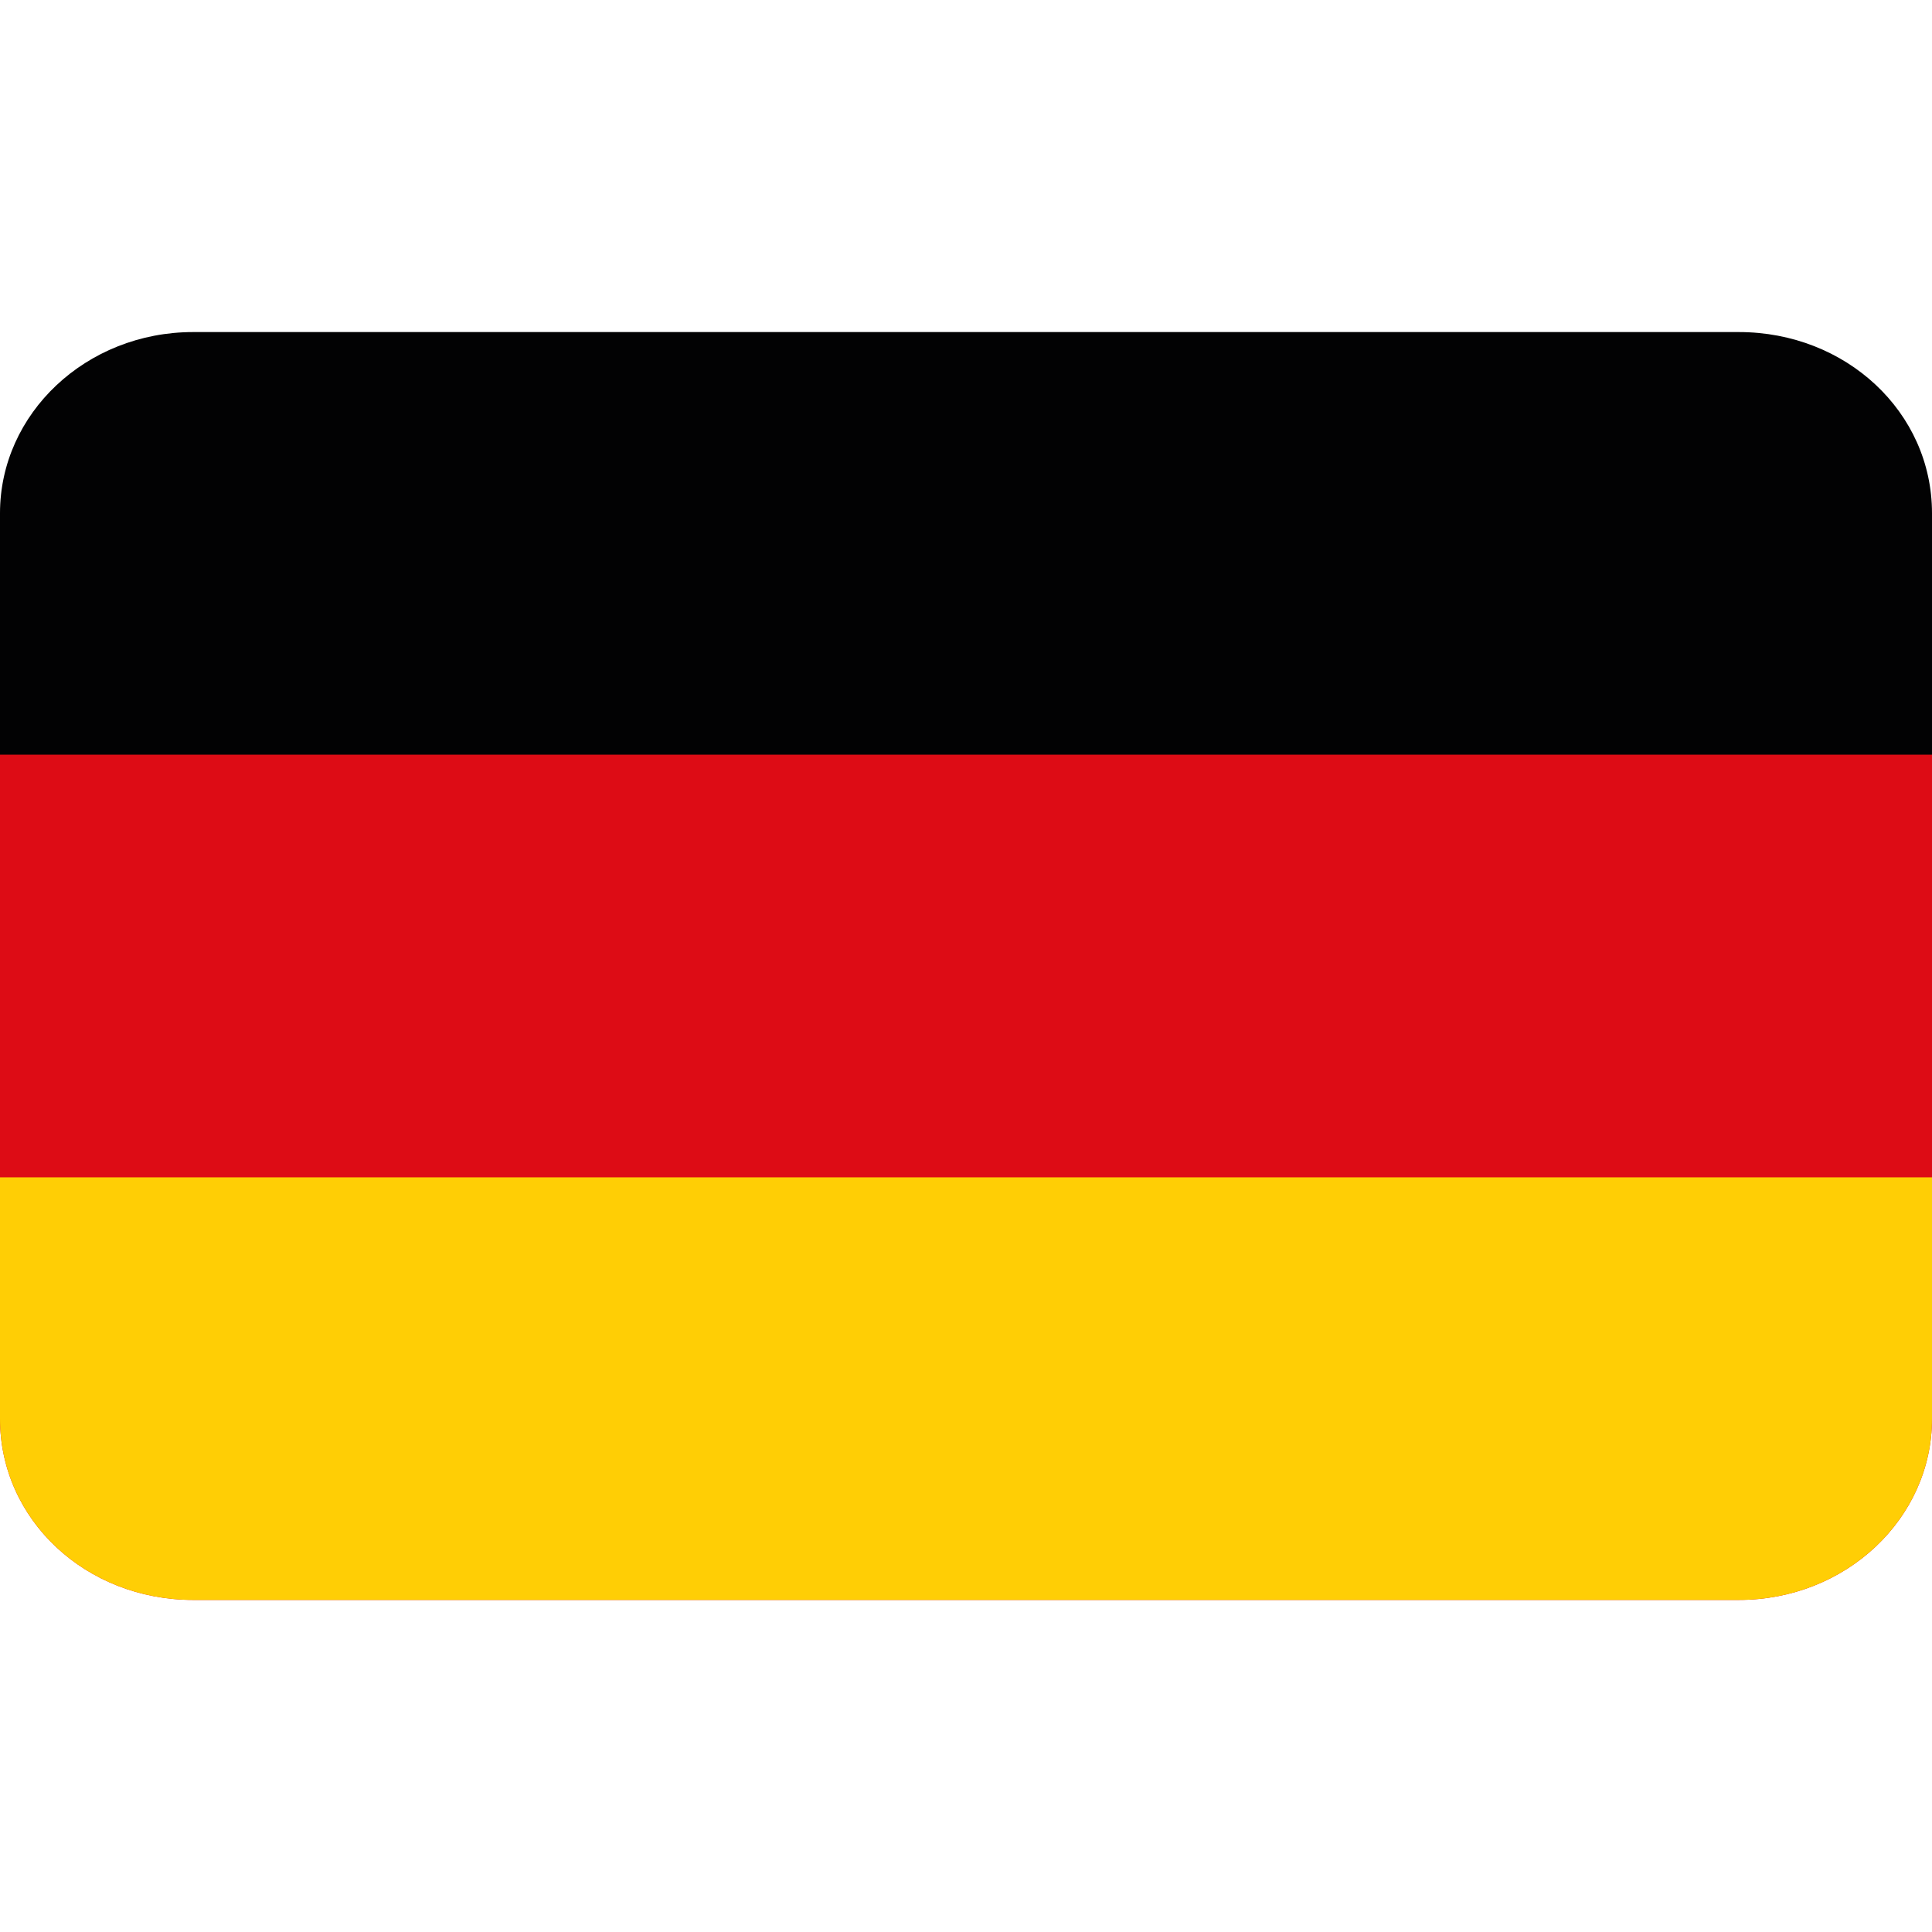
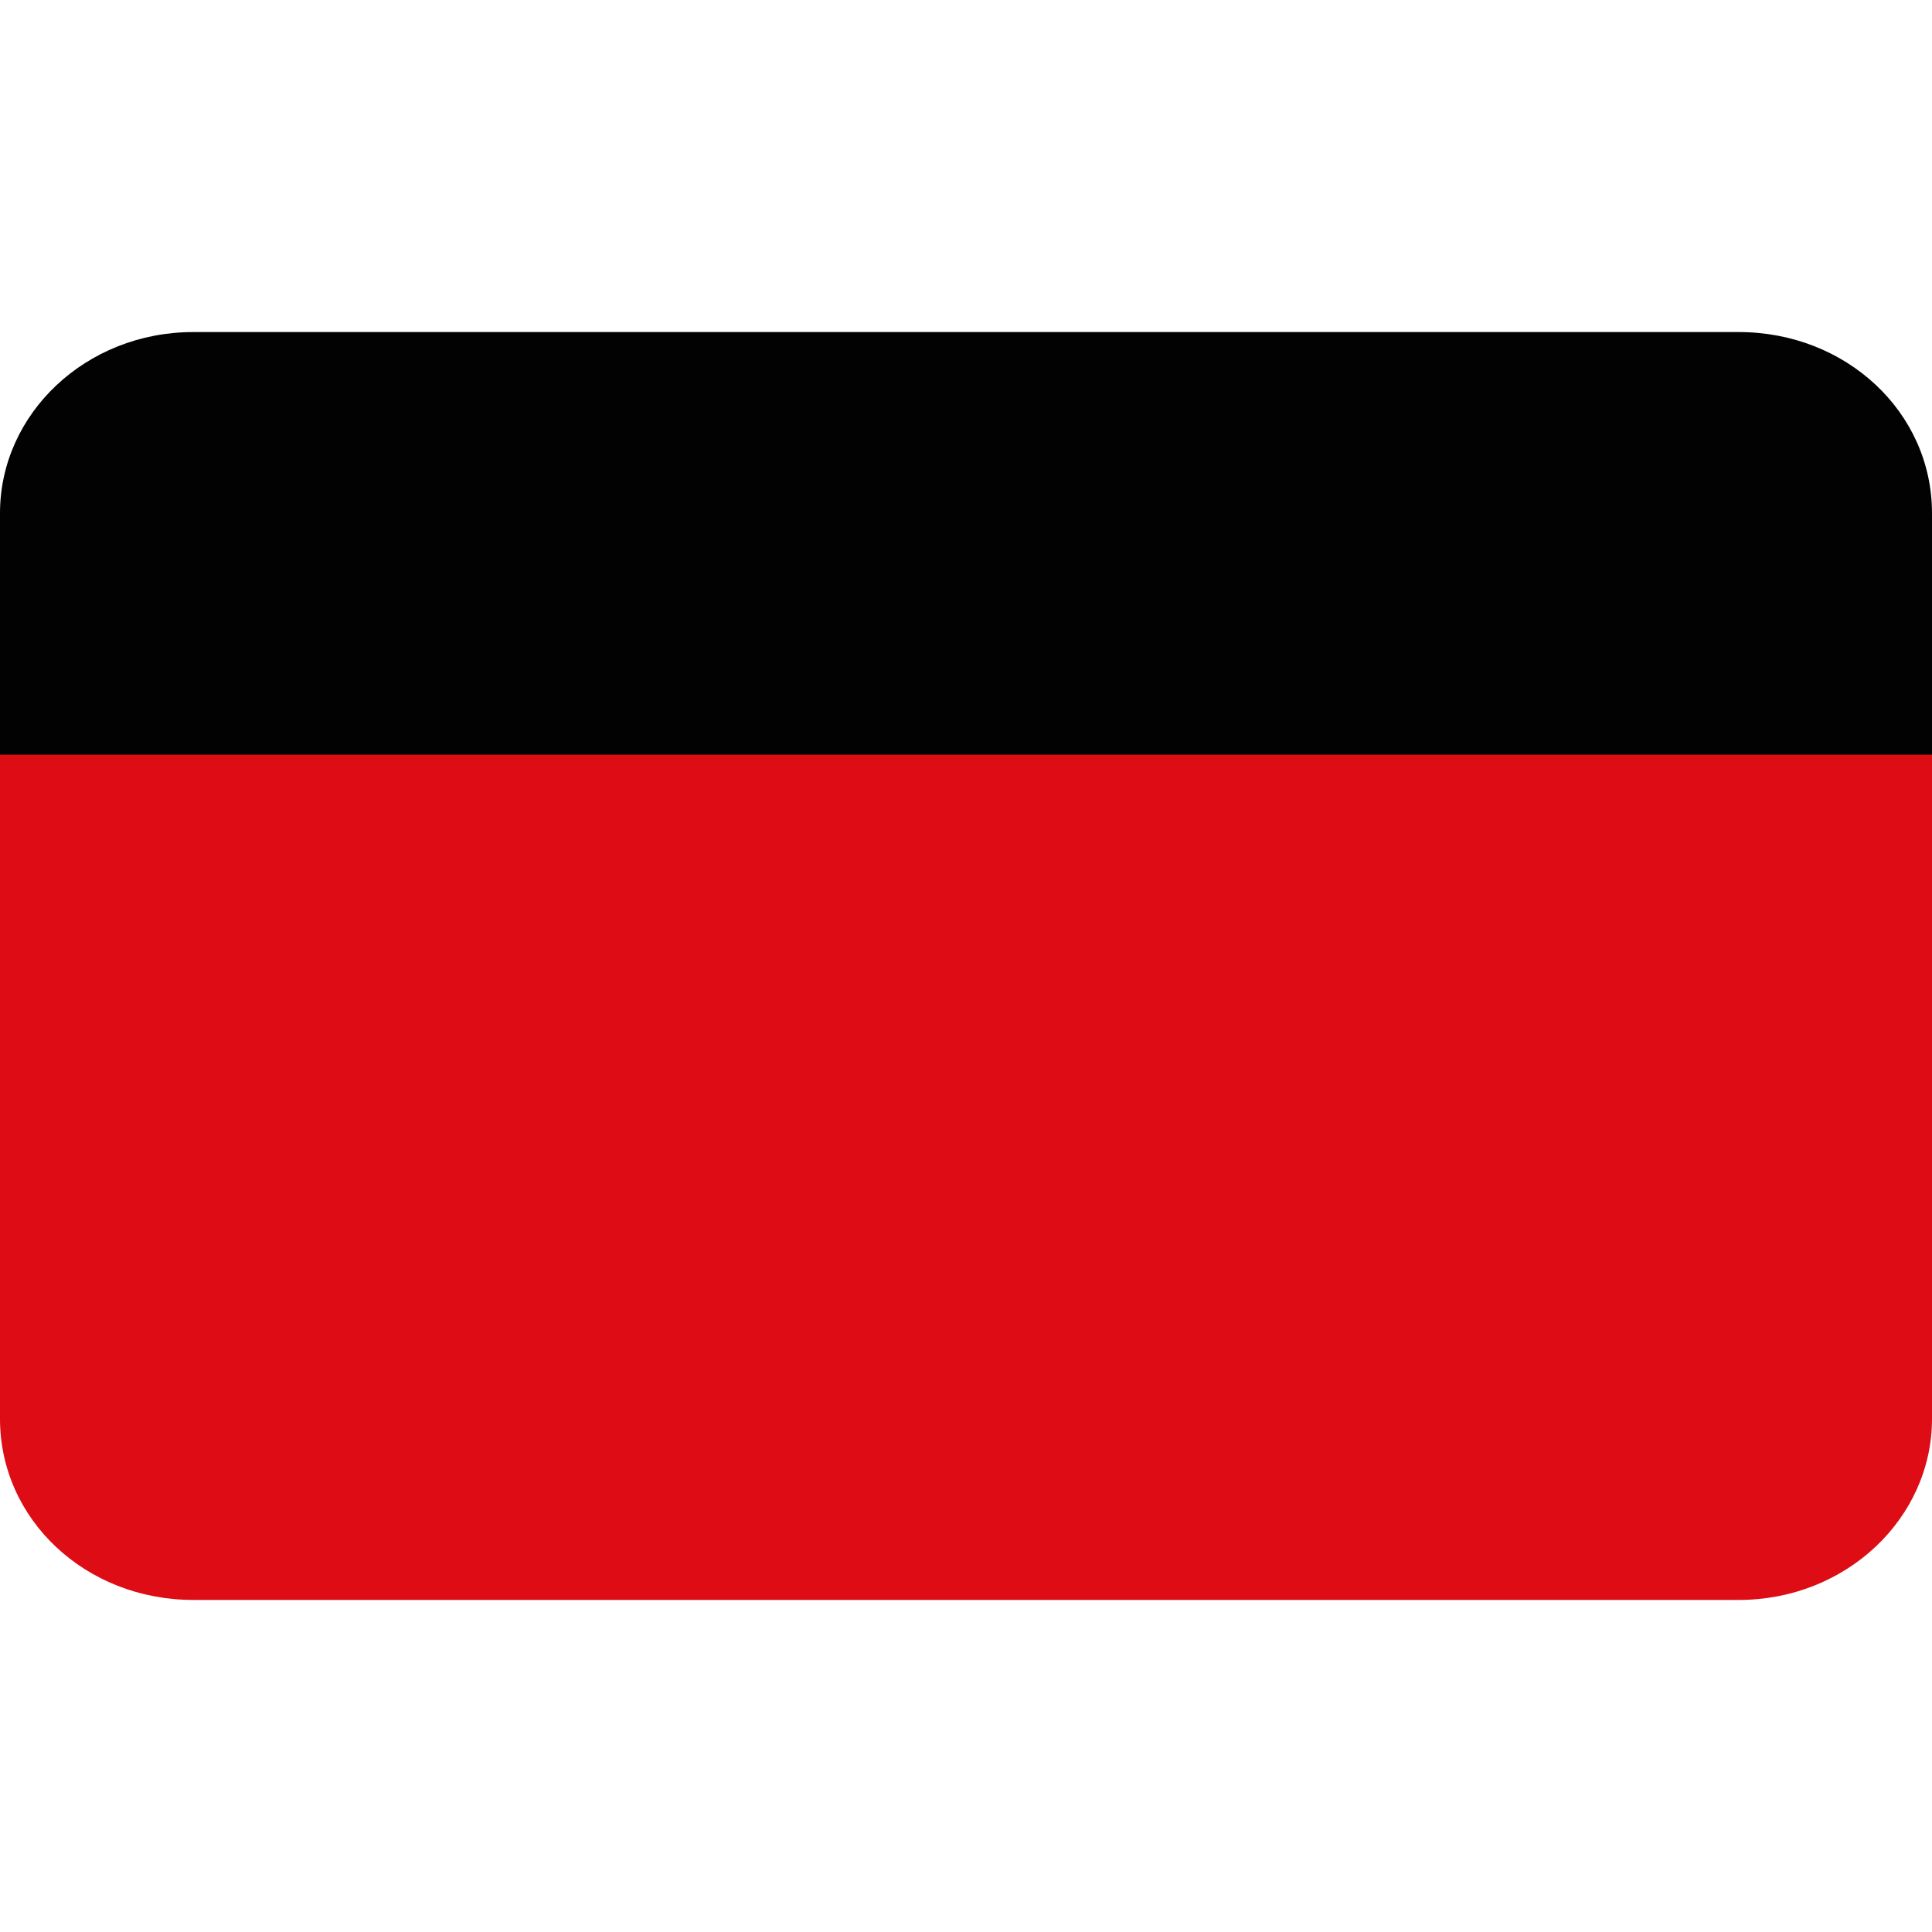
<svg xmlns="http://www.w3.org/2000/svg" viewBox="0 0 128 128" style="enable-background:new 0 0 128 128" xml:space="preserve">
  <path d="M128 34v59c0 6.6-5.7 12-12.8 12H12.8C5.7 105 0 99.7 0 93.1V34c0-6.6 5.7-12 12.8-12h102.4c7.1 0 12.8 5.3 12.8 12z" style="fill:#020203" />
  <path d="M128 50v44c0 6.6-5.7 12-12.8 12H12.8C5.7 106 0 100.7 0 94V50h128z" style="fill:#dd0c15" />
-   <path d="M128 78v16c0 6.6-5.7 12-12.8 12H12.8C5.7 106 0 100.7 0 94V78h128z" style="fill:#ffce05" />
</svg>